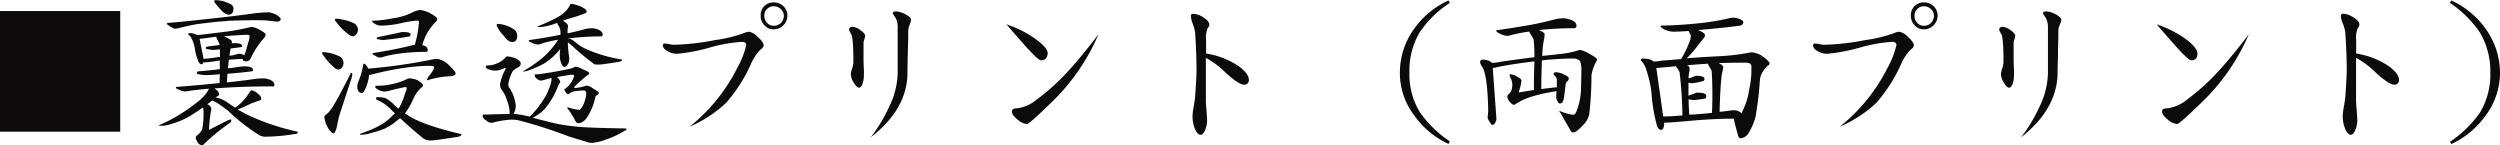
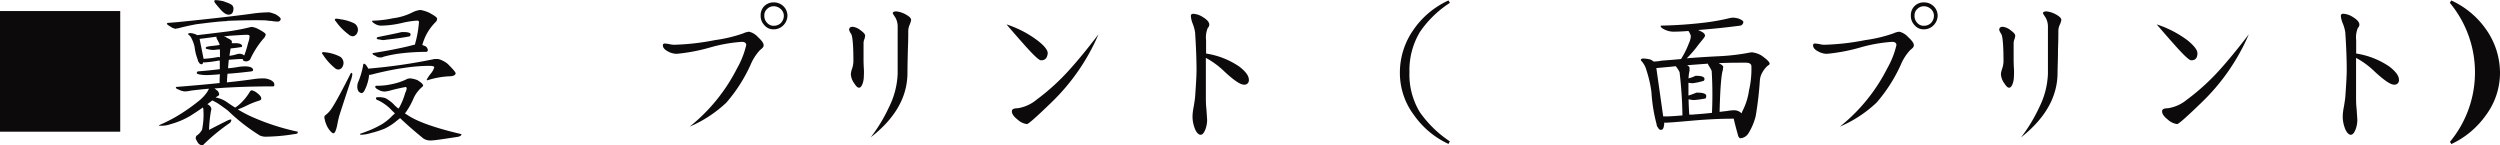
<svg xmlns="http://www.w3.org/2000/svg" viewBox="0 0 436.66 25.4">
  <defs>
    <style>.cls-1{fill:#0c0a0b;}</style>
  </defs>
  <title>アセット 58</title>
  <g id="レイヤー_2" data-name="レイヤー 2">
    <g id="contents">
      <path class="cls-1" d="M0,23V1.93H21V23Z" />
      <path class="cls-1" d="M34.19,6a2.54,2.54,0,0,0,.25.14c1.43-.16,3.28-.39,5.54-.67,1.29-.19,2.47-.42,3.5-.67A3,3,0,0,1,44,4.7a3.57,3.57,0,0,1,1.2.42c.79.42,1.21.73,1.21.9a1.34,1.34,0,0,1-.42.76,15.35,15.35,0,0,0-2.3,3.61,1,1,0,0,1-.67.33c-.42,0-.62-.14-.62-.42-.84,0-1.65.09-2.43.14-.06.45-.09,1-.14,1.49.64-.06,1.26-.14,1.87-.25a7.55,7.55,0,0,1,1-.09c1,0,1.51.23,1.51.67,0,.12-.17.2-.47.23-1.43.17-2.75.31-4,.39-.06.5-.08,1-.11,1.51,1.62-.17,3.27-.36,4.93-.61a12.62,12.62,0,0,1,1.51-.09,3.13,3.13,0,0,1,1.23.31c.39.2.62.45.62.78s-.12.31-.34.31c-3.56,0-6.83.11-9.86.34-.11,0-.22,0-.28,0a1.54,1.54,0,0,1,.31.25,1,1,0,0,1,.53.81c0,.14-.14.25-.36.36a1.18,1.18,0,0,0-.25.17l.39.09a5.1,5.1,0,0,1,1.65.78c.48.34.93.64,1.37.9a6.67,6.67,0,0,0,1.4-1.21A8.71,8.71,0,0,0,43.65,16a.5.5,0,0,1,.34-.23,2.52,2.52,0,0,1,1,.54c.42.33.64.61.64.89s-.17.31-.5.42a13.22,13.22,0,0,0-1.91.76,15.76,15.76,0,0,1-1.68.73,21.76,21.76,0,0,0,2.69,1.4A40.61,40.61,0,0,0,52,23v.19c0,.12-.2.2-.59.23a32.47,32.47,0,0,1-4.79.45,2.56,2.56,0,0,1-1.23-.2,33.22,33.22,0,0,1-5.57-4.34c-.42-.34-1-.73-1.66-1.2a9.56,9.56,0,0,0-1.09-.59l0,0a9.41,9.41,0,0,1-.84.64c.06.06.09.08.12.08.36.23.56.48.56.76,0,.06,0,.17-.06.36a23.84,23.84,0,0,0-.34,3.31c1.24-.65,2.3-1.18,3.2-1.63a1.66,1.66,0,0,1,.61-.19c.06,0,.09.05.09.11a1.23,1.23,0,0,1-.2.45,33.83,33.83,0,0,0-4.59,3.75c-.11.11-.17.2-.23.2a1,1,0,0,1-.86-.51c-.23-.39-.34-.61-.34-.61a1,1,0,0,1,.11-.54,2.77,2.77,0,0,0,1-1.09,13.37,13.37,0,0,0,.23-3.39,1.23,1.23,0,0,0-.09-.47c-.78.56-1.48,1-2.15,1.43a13.6,13.6,0,0,1-3.48,1.48,4.49,4.49,0,0,1-1.62.28c-.31,0-.45,0-.45-.08a26.28,26.28,0,0,0,3-1.49,32.38,32.38,0,0,0,3.92-2.71,7.14,7.14,0,0,0,1.48-1.54,4.73,4.73,0,0,0,.36-.65c-1,.09-2.1.2-3.16.34a6.55,6.55,0,0,1-1,.14,2.4,2.4,0,0,1-1.09-.31c-.36-.11-.53-.25-.53-.36a.11.11,0,0,1,.11-.12c2.8-.22,5.29-.44,7.45-.67h.08c0-.56,0-1.09.06-1.54-1.18.11-1.9.14-2.24.14A6.14,6.14,0,0,1,34.83,13c-.31-.06-.45-.14-.45-.22a.28.28,0,0,1,.2-.31c1.32-.11,2.58-.23,3.81-.39,0-.56,0-1,0-1.49-.09,0-.17,0-.26,0a18.72,18.72,0,0,1-2.38.31c-.11,0-.19,0-.25-.06-.05.28-.17.39-.28.39a.53.53,0,0,1-.47-.33.71.71,0,0,1-.2-.45A8.51,8.51,0,0,1,34,8.26a5.61,5.61,0,0,0-.53-1.51A1.57,1.57,0,0,0,32.84,6c0-.14.14-.22.45-.22A3.28,3.28,0,0,1,34.19,6Zm5.49-2.32C38,3.75,36.2,4,34.3,4.23c-.9.17-2,.39-3.25.73-.19,0-.28,0-.28.08a2.14,2.14,0,0,1-1-.39c-.42-.25-.62-.42-.62-.48A.19.19,0,0,1,29.34,4l1.71-.14c6.69-.67,11.17-1.21,13.44-1.54a24.74,24.74,0,0,1,2.58-.17,7.81,7.81,0,0,1,1.09.36c.56.34.87.62.87.82s-.2.44-.53.44a6.09,6.09,0,0,1-1.07-.11c-.47,0-.89-.11-1.23-.11C44,3.5,41.8,3.56,39.68,3.64Zm-1.46,6.3a.46.46,0,0,0,.2,0c0-.56,0-1,0-1.34-.56,0-.9.08-1.07.08a3.2,3.2,0,0,1-1.06-.14c-.25,0-.36-.11-.36-.19s.05-.17.22-.23C36.9,8,37.66,8,38.36,7.84V7.76A7.28,7.28,0,0,0,38,7a1.05,1.05,0,0,1-.2-.5V6.41c-.84.11-1.79.25-2.85.37h-.09l.7,3.5A22.67,22.67,0,0,0,38.22,9.94Zm1-9.66a4.16,4.16,0,0,1,1.26.53.84.84,0,0,1,.3.62c0,.73-.3,1.09-.86,1.09-.4,0-.9-.31-1.49-1s-1-1.15-1-1.32.05-.19.22-.22A7.35,7.35,0,0,1,39.26.28Zm.28,6.22c.61.28,1,.5,1,.72a1,1,0,0,0,0,.28c.25,0,.45,0,.59,0,.78,0,1.2.19,1.2.53,0,.11-.11.17-.31.17-.61.11-1.17.17-1.7.22-.06.37-.14.79-.2,1.29a6.75,6.75,0,0,0,1.18-.25,2,2,0,0,1,.58-.11,1.27,1.27,0,0,1,.82.3s0,0,0,0a17.64,17.64,0,0,0,.68-2.21,3.62,3.62,0,0,0,.25-1.18c0-.14-.17-.22-.45-.22-.5,0-1.51.06-3.08.17a6.87,6.87,0,0,1-1,.08A3.82,3.82,0,0,1,39.54,6.5Z" />
      <path class="cls-1" d="M57.37,9.21a7.32,7.32,0,0,1,2.05.7A1.32,1.32,0,0,1,60,11.06a1.43,1.43,0,0,1-.28.76.92.92,0,0,1-.58.33,1,1,0,0,1-.73-.33,9.66,9.66,0,0,1-2-2.27.46.46,0,0,1-.16-.25.19.19,0,0,1,.19-.2A8.6,8.6,0,0,1,57.37,9.21ZM61.54,13a4.83,4.83,0,0,1-.28,1.09c-1.06,3.22-1.73,5.27-2,6.13-.14.51-.26,1.07-.37,1.66-.19.92-.42,1.4-.64,1.4s-.59-.34-1-1a5.08,5.08,0,0,1-.59-1.74.44.44,0,0,1,.22-.45,4.88,4.88,0,0,0,1.12-1.26c.56-.84,1.65-2.83,3.25-6,0-.06.06-.09.11-.11A.26.26,0,0,1,61.54,13Zm-1.82-9.6a7.82,7.82,0,0,1,2.19.7,1.33,1.33,0,0,1,.61,1.14,1.37,1.37,0,0,1-.28.76,1,1,0,0,1-.58.34A1.19,1.19,0,0,1,60.87,6a9.85,9.85,0,0,1-2.21-2.27c-.11-.11-.17-.19-.17-.25a.2.2,0,0,1,.2-.22A4.82,4.82,0,0,1,59.72,3.42Zm4.51,8.4a.67.67,0,0,1,.06.19A96.39,96.39,0,0,0,75.94,10.3l.58,0a4.5,4.5,0,0,1,1.68.86c.9.9,1.38,1.43,1.38,1.66s-.34.5-1,.5a14.91,14.91,0,0,0-3.92.7c-.09,0-.12,0-.12-.11a6,6,0,0,1,.73-1.09,3,3,0,0,0,.59-1.1s-.06-.08-.17-.14a2.37,2.37,0,0,0-.61-.08,30.56,30.56,0,0,0-4.68.39c-1.29.17-3,.51-5,1a5.6,5.6,0,0,1-.7.17.49.49,0,0,1-.23,0,6.81,6.81,0,0,1-.3,1.51A7.13,7.13,0,0,1,63.56,16c-.17.17-.28.26-.36.26a.79.79,0,0,1-.62-.37,1.49,1.49,0,0,1-.17-.73,2,2,0,0,1,.11-.72,14.08,14.08,0,0,0,.9-3c0-.2.08-.31.2-.31S64,11.4,64.23,11.82ZM72.91,14c.65.39,1,.7,1,1l-.19.2a5.57,5.57,0,0,0-1.54,2.1,13,13,0,0,1-1.26,2.26,1.57,1.57,0,0,1-.2.23c.14.11.28.19.42.28q2.56,1.75,9.46,3.36c0,.22-.22.39-.64.47-2.58.4-4.09.62-4.51.62a2.24,2.24,0,0,1-1.51-.34c-1.29-1.06-2.66-2.21-4.06-3.55-.2.17-.39.31-.59.47a9.92,9.92,0,0,1-2.13,1.38,17,17,0,0,1-2.35.75,6.34,6.34,0,0,1-1.71.31c-.16,0-.22-.06-.22-.11s.11-.11.34-.17l1.28-.48a17.57,17.57,0,0,0,2.3-1.14,9.39,9.39,0,0,0,1.79-1.49,4.61,4.61,0,0,0,.39-.36,9.44,9.44,0,0,1-.78-.76A7.82,7.82,0,0,0,66,17.5a.37.37,0,0,1-.33-.42c0-.06.17-.11.56-.11a4,4,0,0,1,1.09.17,6.38,6.38,0,0,1,1.43,1.06,5.55,5.55,0,0,0,.84.76,1,1,0,0,0,.19-.26,11.37,11.37,0,0,0,1-2.49,1.85,1.85,0,0,0,.25-.78.21.21,0,0,0-.22-.23c-1,.2-1.9.4-2.69.62a4.82,4.82,0,0,1-.92.17,2.21,2.21,0,0,1-1.15-.34c-.34-.17-.5-.33-.5-.45s0-.22.22-.22a11.78,11.78,0,0,0,2.8-.31,10.48,10.48,0,0,0,2.63-.92,2.63,2.63,0,0,1,.48-.06A4.49,4.49,0,0,1,72.91,14ZM75,2.24c.89.48,1.34.81,1.34,1a.77.77,0,0,1-.17.53,9,9,0,0,0-1.85,2.57,10.38,10.38,0,0,0-.56,1.52l.42.16a.83.83,0,0,1,.54.7.3.3,0,0,1-.34.34,36.42,36.42,0,0,0-5.1.36c-.7.12-1.45.26-2.26.48a1.33,1.33,0,0,1-1.46-.17c-.34-.11-.48-.25-.48-.36s0-.11.12-.11c1.42-.23,2.71-.45,3.83-.68s2.13-.44,3.25-.75c.06,0,.11,0,.17,0a18.89,18.89,0,0,0,.73-4c0-.14-.12-.23-.34-.23A16.25,16.25,0,0,0,70.25,4a17.07,17.07,0,0,1-3.78.48,2.21,2.21,0,0,1-.87-.25C65.21,4,65,3.84,65,3.72s.06-.11.23-.11a19.38,19.38,0,0,0,3.41-.42,10.31,10.31,0,0,0,3.34-1,4.08,4.08,0,0,1,1.45-.45A6,6,0,0,1,75,2.24ZM71.71,6a.68.68,0,0,1-.11.34c-1.1.22-2.52.42-4.26.61A1.27,1.27,0,0,1,67,7a3.42,3.42,0,0,1-.75-.11c-.31,0-.45-.09-.45-.2s.06-.17.22-.22c2.24-.45,3.62-.73,4.12-.87h.36C71.29,5.6,71.71,5.74,71.71,6Z" />
-       <path class="cls-1" d="M101.81,12.12c.73.28,1.12.51,1.12.68a.33.33,0,0,1-.25.28c-.79.61-1.54,1.28-2.3,2a.36.36,0,0,0-.08.16v.12h.25a7.75,7.75,0,0,0,1.82-.4l.22,0a2.71,2.71,0,0,1,1,.5c.61.34,1,.62,1,.78s-.11.23-.28.34a.72.72,0,0,0-.36.5,9.77,9.77,0,0,1-1.54,3.62,2.47,2.47,0,0,1-.87.7,1.24,1.24,0,0,1-.45.11.5.5,0,0,1-.53-.28A16.43,16.43,0,0,0,99.18,19c-.06-.06-.09-.09-.09-.14a.11.11,0,0,1,.11-.12l.17.06a9.06,9.06,0,0,0,1.82.39c.09,0,.23-.14.45-.45a4.35,4.35,0,0,0,.56-1.34,4,4,0,0,0,.2-1.06.5.5,0,0,0-.56-.54c-.34,0-.79.06-1.35.12a2.27,2.27,0,0,0-1.06.44.45.45,0,0,1-.23.09c-.11,0-.25-.11-.42-.37a1.18,1.18,0,0,1-.22-.5,3.37,3.37,0,0,0,.73-.56,4.56,4.56,0,0,0,1-1.74c0-.14-.12-.22-.31-.22h-.34l-2.35.39a0,0,0,0,0,0,0c.36.34.56.62.56.9,0,0-.06.08-.11.19a3.22,3.22,0,0,0-.28.51,13.42,13.42,0,0,1-1.94,3.52,6.29,6.29,0,0,1-1.84,1.63,3,3,0,0,1-.65.36c.73.2,1.6.42,2.55.65a27.57,27.57,0,0,0,4.76.86c1,.17,4,.28,9,.37,0,0,.08.08.08.22s-.08.09-.25.14a15.35,15.35,0,0,1-3.5,1.63,8.67,8.67,0,0,1-2.24.53,2.22,2.22,0,0,1-.73-.11l-3.3-1A81.12,81.12,0,0,0,90.52,21a8.54,8.54,0,0,0-1.14-.11,16.07,16.07,0,0,0-3,.45,2.38,2.38,0,0,1-.53.11,1.4,1.4,0,0,1-.9-.39c-.45-.28-.64-.54-.64-.82s0-.22.11-.22c2.13-.06,3.67-.11,4.59-.11V19.6a5.32,5.32,0,0,0-.45-2,5.3,5.3,0,0,0-1-2,1.69,1.69,0,0,1-.22-.9,8.67,8.67,0,0,1,1-2.71v0c0-.06-.09-.11-.23-.11a3.43,3.43,0,0,1-1.43.45,3.18,3.18,0,0,1-1.42-.26q-.42-.16-.42-.42c0-.14.08-.22.3-.22a4,4,0,0,0,1.66-.36,3.42,3.42,0,0,0,1.45-1,.63.63,0,0,1,.39-.22,5.34,5.34,0,0,1,1.32.3c.64.28,1,.62,1,1a.86.86,0,0,1-.36.56c-.68.34-1.07.67-1.18,1a6.29,6.29,0,0,0-.64,2,2,2,0,0,0,.08.48,6.56,6.56,0,0,1,1.23,3.33,3,3,0,0,1-.33,1.26c-.06.06-.06.09-.06.09a21.67,21.67,0,0,1,2.83.5,15.8,15.8,0,0,0,2.41-3A9.43,9.43,0,0,0,96,15.2a4,4,0,0,0,.34-1.51l0-.08-1.68.45a.52.52,0,0,1-.28,0,1.18,1.18,0,0,1-.7-.39.67.67,0,0,1-.28-.48c0-.14,0-.22.11-.22h.56c1.62-.22,3.42-.53,5.32-.92a3.52,3.52,0,0,0,.95-.34.82.82,0,0,1,.28-.06A4.21,4.21,0,0,1,101.81,12.12ZM88.68,4.56A4.5,4.5,0,0,1,90,5.32a1.47,1.47,0,0,1,.34.92c0,.73-.31,1.1-.87,1.1s-1-.42-1.63-1.26A4.83,4.83,0,0,1,86.74,4.4c0-.12.06-.2.23-.23A5.4,5.4,0,0,1,88.68,4.56Zm12.79-3.41c.67.33,1,.61,1,.84s-.14.31-.39.36a17.19,17.19,0,0,1-1.82.65c-.42.11-1,.28-1.68.53a.71.71,0,0,1-.28.08l.39.23c.34.3.5.5.5.56a2.37,2.37,0,0,1,0,.44,2.28,2.28,0,0,0-.06.65v.33c1.07-.22,2.13-.47,3.19-.78a6.83,6.83,0,0,1,1.1-.11,3.13,3.13,0,0,1,1.23.31c.39.22.61.47.61.78a.3.3,0,0,1-.33.34,46.11,46.11,0,0,0-5.74.36,1.52,1.52,0,0,0,.39.06,4.64,4.64,0,0,1,.95.61,6.86,6.86,0,0,0,1.63,1.07,23.88,23.88,0,0,0,6.49,1.93c0,.22-.17.33-.47.39-2,.34-3.22.5-3.56.5-.5,0-.84,0-1-.22A38.75,38.75,0,0,1,99.93,8a6.44,6.44,0,0,0-.75-.59,18.76,18.76,0,0,0,.25,2.66c0,.64-.11,1-.28,1.18-.2.3-.39.44-.59.44s-.34-.19-.5-.58a3.45,3.45,0,0,1-.28-1.6,2.88,2.88,0,0,1,0-.36c0-.23.06-.37.06-.48V8.57A11.48,11.48,0,0,1,95,11.12a18.75,18.75,0,0,1-2.52,1.12,3.22,3.22,0,0,1-1.09.25h-.12a23.48,23.48,0,0,0,3.48-2.38,14.67,14.67,0,0,0,2.74-3.17,22.13,22.13,0,0,0-2.74.62,2.93,2.93,0,0,1-.73.22,2.34,2.34,0,0,1-1.09-.3c-.4-.12-.56-.26-.56-.37A.1.1,0,0,1,92.43,7c2-.28,3.78-.59,5.32-.9a.36.36,0,0,0,.14,0v-.4a2,2,0,0,0-.37-1.26A2.2,2.2,0,0,1,97.3,4a11.35,11.35,0,0,1-2.8.72c-.45,0-.64,0-.64-.11A28,28,0,0,0,97.3,3.05,6.2,6.2,0,0,0,99,1.74,5.24,5.24,0,0,0,99.65.67h.23A8.17,8.17,0,0,1,101.47,1.15Z" />
      <path class="cls-1" d="M132.75,8.74a8.62,8.62,0,0,0-1.65,2.57,27.1,27.1,0,0,1-4.23,6.61,21.77,21.77,0,0,1-6.41,4.2,30.82,30.82,0,0,0,8.28-10.19,15.05,15.05,0,0,0,1.6-4.06c0-.37-.28-.56-.78-.56a26.59,26.59,0,0,0-5.6,1,31.35,31.35,0,0,1-5.77,1.09A3.22,3.22,0,0,1,116.7,9c-.61-.31-.92-.68-.92-1.07,0-.22.11-.33.34-.33a6.87,6.87,0,0,1,.81.11,3.56,3.56,0,0,0,.81.11A42.55,42.55,0,0,0,124.91,7a24.71,24.71,0,0,0,4.93-1.18,3,3,0,0,1,1-.28,3,3,0,0,1,1.54.93c.67.61,1,1.09,1,1.42S133.17,8.4,132.75,8.74Zm4.09-4.34a2.32,2.32,0,0,1-1.68.72,2,2,0,0,1-1.63-.7,2.31,2.31,0,0,1-.67-1.7,2.23,2.23,0,0,1,.64-1.66,2.26,2.26,0,0,1,1.66-.64,2.37,2.37,0,0,1,1.68.67,2.31,2.31,0,0,1,.7,1.63A2.45,2.45,0,0,1,136.84,4.4Zm-.45-2.8a1.83,1.83,0,0,0-1.23-.51,1.61,1.61,0,0,0-1.18.48,1.48,1.48,0,0,0-.48,1.15A1.69,1.69,0,0,0,134,4a1.46,1.46,0,0,0,1.18.5,1.72,1.72,0,0,0,1.23-.5,1.85,1.85,0,0,0,.5-1.26A1.58,1.58,0,0,0,136.39,1.6Z" />
      <path class="cls-1" d="M151,6.78a2,2,0,0,0-.17.78v2.58c0,.39,0,1,.05,1.79s0,1.29,0,1.4a3.93,3.93,0,0,1-.22,1.29c-.17.47-.39.7-.62.7s-.5-.23-.81-.73a3,3,0,0,1-.62-1.63,3.66,3.66,0,0,1,.23-1,4.47,4.47,0,0,0,.22-1.18c0-2.8-.14-4.42-.39-4.84a2.79,2.79,0,0,1-.36-.7c0-.37.19-.56.64-.56a2.64,2.64,0,0,1,1.32.58c.56.4.84.7.84,1A4.21,4.21,0,0,1,151,6.78Zm7.92-2.52a2.67,2.67,0,0,0-.28,1.23c0,.56,0,1.54-.06,3-.05,1.88-.08,3.34-.08,4.37-.06,4.17-2.21,7.87-6.41,11.12a27.73,27.73,0,0,0,3.19-5.27,14.21,14.21,0,0,0,1.51-5.88c0-.89,0-2.26,0-4.08V4.65A3.13,3.13,0,0,0,156.35,3a6.62,6.62,0,0,1-.42-.67c0-.23.2-.34.65-.34a4.29,4.29,0,0,1,1.56.5c.68.37,1,.68,1,1A2.9,2.9,0,0,1,158.9,4.26Z" />
      <path class="cls-1" d="M181.8,10.53c-.33,0-1.34-.95-3-2.83-1-1.12-2-2.27-3-3.44a18.57,18.57,0,0,1,5.43,2.82C182.42,8,183,8.74,183,9.3,182.92,10.14,182.53,10.56,181.8,10.53Zm1.85,7.36q-3.9,3.78-4.28,3.78a2.94,2.94,0,0,1-1.63-.78c-.67-.53-1-1-1-1.43s.33-.53,1.06-.56a6.83,6.83,0,0,0,3.28-1.51,38.5,38.5,0,0,0,5.79-5.29c1.29-1.43,3-3.48,5-6.11A36.48,36.48,0,0,1,183.65,17.89Z" />
      <path class="cls-1" d="M217.22,14.78c-.58,0-1.7-.75-3.33-2.26a14.46,14.46,0,0,0-3.27-2.41v7.17a18.12,18.12,0,0,0,.11,1.93c.05.84.11,1.48.11,1.87a4.86,4.86,0,0,1-.28,1.46c-.25.67-.53,1-.87,1s-.78-.42-1.06-1.26a5.8,5.8,0,0,1-.34-1.91,9.23,9.23,0,0,1,.2-1.7c.14-.82.22-1.38.25-1.71.17-2.33.25-3.89.25-4.68,0-1.85-.08-4.06-.25-6.61a6.85,6.85,0,0,0-.42-1.54A4.34,4.34,0,0,1,208,2.8c0-.25.14-.39.42-.39a3.46,3.46,0,0,1,1.7.59c.73.44,1.1.89,1.1,1.31a.79.79,0,0,1-.26.56,4.23,4.23,0,0,0-.3,2.16V9.35a14.08,14.08,0,0,1,5.79,2.27c1.12.87,1.68,1.62,1.68,2.3A.77.77,0,0,1,217.22,14.78Z" />
      <path class="cls-1" d="M253,25.14a15.12,15.12,0,0,1-6-5,12.23,12.23,0,0,1-2.49-7.36,13,13,0,0,1,2.38-7.59A14.92,14.92,0,0,1,253,.08l.25.42A18.21,18.21,0,0,0,248,5.6a13,13,0,0,0-1.82,7,12.64,12.64,0,0,0,1.82,7,19.69,19.69,0,0,0,5.23,5.09Z" />
-       <path class="cls-1" d="M274.6,3.56c.5.22.75.53.75.92a.4.4,0,0,1-.45.45,54.17,54.17,0,0,0-6.16.33.09.09,0,0,0,.06,0c.64.28,1,.51,1,.73a4,4,0,0,0-.06.62,15.28,15.28,0,0,0-.36,3.16c1-.11,2.13-.22,3.3-.36a15.32,15.32,0,0,0,3-.62,1,1,0,0,1,.42-.06,6,6,0,0,1,1.48.65c.9.5,1.37.84,1.37,1a.68.68,0,0,1-.11.31,7.23,7.23,0,0,0-.87,2.46,58.79,58.79,0,0,1-.39,6.83,3.89,3.89,0,0,1-1.2,2c-.73.76-1.23,1.15-1.49,1.15a.57.57,0,0,1-.61-.39c-.51-.9-1.07-1.85-1.65-2.91l-.26-.31c0-.06,0-.11.12-.11a9.08,9.08,0,0,0,2.29.64c.23,0,.42-.2.59-.64a11.6,11.6,0,0,0,.78-3.9c0-1,.06-2,.06-3.16a4.6,4.6,0,0,0-.2-1.62,1.51,1.51,0,0,0-1.23-.51c-1.4,0-2.8.09-4.17.2-.45,0-.9.11-1.29.14-.05,1.37-.11,3.05-.11,5,.81-.11,1.65-.2,2.52-.31h.2c0-.31,0-.67,0-1.12a1.09,1.09,0,0,0-.39-.92.42.42,0,0,1-.17-.39c0-.12.14-.2.45-.2a3.53,3.53,0,0,1,1.54.5c.42.17.65.37.65.59a1,1,0,0,1-.14.39.94.94,0,0,0-.42.7c-.17,1.46-.28,2.33-.34,2.58a1.76,1.76,0,0,1-.2.48.67.67,0,0,1-.44.22c-.17,0-.31-.14-.45-.45a1.16,1.16,0,0,1-.2-.75v-.17c0-.31.06-.56.06-.79v0a30.4,30.4,0,0,0-4.23.92,11.21,11.21,0,0,0-3.16,1.48c-.23,0-.51-.19-.87-.64a1.38,1.38,0,0,1-.34-.78.51.51,0,0,1,.23-.45,1.82,1.82,0,0,0,.58-1,5.36,5.36,0,0,0,.06-.7,2.8,2.8,0,0,0-.31-1.15.36.36,0,0,1-.11-.28A.19.19,0,0,1,264,13a2.39,2.39,0,0,1,1.07.45c.45.22.67.42.67.64a6.17,6.17,0,0,1-.22,1.15c-.09.34-.17.64-.26.92.84-.16,1.74-.3,2.66-.44q0-3,.09-5c-2.75.33-4.9.67-6.5,1a1.55,1.55,0,0,1-.59.12h-.19l.64,8.87a1.18,1.18,0,0,1-.19.67c-.12.28-.26.42-.48.42s-.31-.19-.59-.64a2,2,0,0,1-.28-.56l.11-1.2c-.08-4.26-.44-6.84-1.06-7.73a1.83,1.83,0,0,1-.36-.81c0-.28.16-.45.56-.45a4.63,4.63,0,0,1,.92.19,1.44,1.44,0,0,1,.56.37h.14a4.5,4.5,0,0,0,1.15-.14c1.62-.25,3.69-.53,6.16-.84,0-1.6-.09-2.61-.14-3.05a4.43,4.43,0,0,0-.56-1,1,1,0,0,1-.2-.42,25.11,25.11,0,0,0-3,.56,3.72,3.72,0,0,1-.79.19A3,3,0,0,1,262,5.88c-.45-.2-.65-.36-.65-.5s.06-.12.23-.12c2.1-.3,4-.61,5.6-.89s3.1-.65,4.73-1.07a8.78,8.78,0,0,1,1.15-.11A4.28,4.28,0,0,1,274.6,3.56Z" />
      <path class="cls-1" d="M303.69,3.25c.53.22.81.42.81.59a.69.69,0,0,1-.14.39.66.66,0,0,1-.42.25c-2.35.31-4.76.56-7.28.76h-.08a3.92,3.92,0,0,1,.47.22c.51.22.76.5.76.78a1.19,1.19,0,0,1-.28.48c-.37.48-.65.81-.81,1a20,20,0,0,1-2.1,2.46c2.12-.17,4-.28,5.62-.36a37.45,37.45,0,0,0,5.3-.62,2.75,2.75,0,0,1,.47-.06,4.27,4.27,0,0,1,1.63.54c.95.67,1.45,1.14,1.45,1.45,0,.11-.11.23-.33.34a4.61,4.61,0,0,0-1.07,1.43,3.23,3.23,0,0,0-.31,1.23,60.71,60.71,0,0,1-.72,6.13,10.31,10.31,0,0,1-1.29,3.05,1.79,1.79,0,0,1-1.43.84.66.66,0,0,1-.34-.42c-.28-1-.56-2-.78-3-2.52,0-5,.14-7.45.36s-4,.34-4.56.34c-.06,0-.11,0-.14,0l0,.25c-.06.67-.23,1-.54,1s-.39-.14-.56-.42a.93.93,0,0,1-.22-.56,28.13,28.13,0,0,1-.9-5.57,20.08,20.08,0,0,0-.86-3.81,3.93,3.93,0,0,0-1-1.79c0-.2.14-.31.42-.31a5.77,5.77,0,0,1,1.24.17,2.66,2.66,0,0,1,.58.36,8.53,8.53,0,0,0,1.43-.16c1.18-.09,2.3-.17,3.36-.28a15.29,15.29,0,0,0,1.37-2.75,3.38,3.38,0,0,0,.34-1.29,2.88,2.88,0,0,0-.42-.86c-1,.08-1.68.11-2.18.11A3.75,3.75,0,0,1,290.44,5c-.28-.19-.39-.33-.39-.42s.06-.11.23-.11a75.79,75.79,0,0,0,7.78-.56A38.36,38.36,0,0,0,302,3.19a3.5,3.5,0,0,1,.79-.11A5.14,5.14,0,0,1,303.69,3.25Zm-9.83,16.91a72.42,72.42,0,0,0-.5-7.56,4.61,4.61,0,0,0-.54-.87c-.05-.08-.11-.14-.11-.17-1,.12-2.07.2-3.19.31a.73.73,0,0,1-.22,0l1.2,8.46C291.37,20.36,292.49,20.27,293.86,20.16Zm2-.17c1.17-.08,2.21-.17,3.16-.28a69.81,69.81,0,0,0-.05-7.33,7,7,0,0,0-.48-.87.78.78,0,0,1-.17-.39c-1.09.08-2.29.16-3.64.28q.42.24.42.42v.53a6.48,6.48,0,0,0-.17,1.34,5.7,5.7,0,0,0,1.21-.45h.17c.92,0,1.4.2,1.4.54a.44.44,0,0,1-.12.33,10.52,10.52,0,0,1-1.9.42.34.34,0,0,1-.17,0,3.9,3.9,0,0,1-.61-.08c0,.64,0,1.4,0,2.24a14.64,14.64,0,0,0,1.4-.51,1.09,1.09,0,0,1,.17,0c1,0,1.54.2,1.54.56a.9.9,0,0,1-.11.45,18,18,0,0,1-1.93.28.29.29,0,0,1-.14,0,3.24,3.24,0,0,1-.9-.14c0,.87.06,1.76.11,2.69A7.37,7.37,0,0,0,295.85,20Zm5.82-.61a7.87,7.87,0,0,1,1.18-.12,1.79,1.79,0,0,1,1.2.42c.06.06.09.12.11.12s.12-.28.2-.45a11.31,11.31,0,0,0,1.12-3.56,16.66,16.66,0,0,0,.42-4.2c0-.42-.34-.64-1-.64-1.4,0-3,0-4.73.08.53.25.81.48.81.67a3,3,0,0,0-.06.51q-.42,1.13-.58,7.33Z" />
      <path class="cls-1" d="M333.65,8.74A8.62,8.62,0,0,0,332,11.31a27.1,27.1,0,0,1-4.23,6.61,21.77,21.77,0,0,1-6.41,4.2,30.82,30.82,0,0,0,8.28-10.19,15.05,15.05,0,0,0,1.6-4.06c0-.37-.28-.56-.78-.56a26.59,26.59,0,0,0-5.6,1,31.35,31.35,0,0,1-5.77,1.09A3.22,3.22,0,0,1,317.6,9c-.61-.31-.92-.68-.92-1.07,0-.22.11-.33.34-.33a6.87,6.87,0,0,1,.81.11,3.56,3.56,0,0,0,.81.11A42.55,42.55,0,0,0,325.81,7a24.71,24.71,0,0,0,4.93-1.18,3,3,0,0,1,1-.28,3,3,0,0,1,1.54.93c.67.61,1,1.09,1,1.42S334.07,8.4,333.65,8.74Zm4.09-4.34a2.32,2.32,0,0,1-1.68.72,2,2,0,0,1-1.63-.7,2.31,2.31,0,0,1-.67-1.7,2.23,2.23,0,0,1,.64-1.66,2.26,2.26,0,0,1,1.66-.64,2.37,2.37,0,0,1,1.68.67,2.31,2.31,0,0,1,.7,1.63A2.45,2.45,0,0,1,337.74,4.4Zm-.45-2.8a1.83,1.83,0,0,0-1.23-.51,1.61,1.61,0,0,0-1.18.48,1.48,1.48,0,0,0-.48,1.15A1.69,1.69,0,0,0,334.88,4a1.46,1.46,0,0,0,1.18.5,1.72,1.72,0,0,0,1.23-.5,1.85,1.85,0,0,0,.5-1.26A1.58,1.58,0,0,0,337.29,1.6Z" />
      <path class="cls-1" d="M351.88,6.78a2,2,0,0,0-.17.78v2.58c0,.39,0,1,.05,1.79s0,1.29,0,1.4a3.93,3.93,0,0,1-.22,1.29c-.17.47-.39.7-.62.7s-.5-.23-.81-.73a3,3,0,0,1-.62-1.63,3.66,3.66,0,0,1,.23-1,4.47,4.47,0,0,0,.22-1.18c0-2.8-.14-4.42-.39-4.84a2.79,2.79,0,0,1-.36-.7c0-.37.19-.56.64-.56a2.64,2.64,0,0,1,1.32.58c.56.4.84.7.84,1A4.21,4.21,0,0,1,351.88,6.78Zm7.92-2.52a2.67,2.67,0,0,0-.28,1.23c0,.56,0,1.54-.06,3,0,1.88-.08,3.34-.08,4.37C359.32,17,357.17,20.72,353,24a27.73,27.73,0,0,0,3.19-5.27,14.21,14.21,0,0,0,1.51-5.88c0-.89,0-2.26,0-4.08V4.65A3.13,3.13,0,0,0,357.25,3a6.62,6.62,0,0,1-.42-.67c0-.23.2-.34.65-.34a4.29,4.29,0,0,1,1.56.5c.68.37,1,.68,1,1A2.9,2.9,0,0,1,359.8,4.26Z" />
      <path class="cls-1" d="M382.7,10.53c-.33,0-1.34-.95-3-2.83-1-1.12-2-2.27-3-3.44a18.57,18.57,0,0,1,5.43,2.82c1.12.93,1.68,1.66,1.68,2.22C383.82,10.14,383.43,10.56,382.7,10.53Zm1.85,7.36q-3.9,3.78-4.28,3.78a2.94,2.94,0,0,1-1.63-.78c-.67-.53-1-1-1-1.43s.33-.53,1.06-.56A6.83,6.83,0,0,0,382,17.39a38.5,38.5,0,0,0,5.79-5.29c1.29-1.43,3-3.48,5-6.11A36.48,36.48,0,0,1,384.55,17.89Z" />
      <path class="cls-1" d="M418.12,14.78c-.58,0-1.7-.75-3.33-2.26a14.46,14.46,0,0,0-3.27-2.41v7.17a18.12,18.12,0,0,0,.11,1.93c.05.84.11,1.48.11,1.87a4.86,4.86,0,0,1-.28,1.46c-.25.67-.53,1-.87,1s-.78-.42-1.06-1.26a5.8,5.8,0,0,1-.34-1.91,9.23,9.23,0,0,1,.2-1.7c.14-.82.22-1.38.25-1.71.17-2.33.25-3.89.25-4.68,0-1.85-.08-4.06-.25-6.61a6.85,6.85,0,0,0-.42-1.54,4.34,4.34,0,0,1-.36-1.34c0-.25.14-.39.42-.39A3.46,3.46,0,0,1,411,3c.73.44,1.1.89,1.1,1.31a.79.79,0,0,1-.26.56,4.23,4.23,0,0,0-.3,2.16V9.35a14.08,14.08,0,0,1,5.79,2.27c1.12.87,1.68,1.62,1.68,2.3A.77.77,0,0,1,418.12,14.78Z" />
-       <path class="cls-1" d="M434.17,20.16a15.33,15.33,0,0,1-6,5l-.25-.39a20.17,20.17,0,0,0,5.23-5.09,12.9,12.9,0,0,0,1.82-7,13.29,13.29,0,0,0-1.82-7A19,19,0,0,0,427.9.5l.25-.42a15,15,0,0,1,6.13,5.13,13.2,13.2,0,0,1,2.38,7.59A12.43,12.43,0,0,1,434.17,20.16Z" />
+       <path class="cls-1" d="M434.17,20.16a15.33,15.33,0,0,1-6,5l-.25-.39A19,19,0,0,0,427.9.5l.25-.42a15,15,0,0,1,6.13,5.13,13.2,13.2,0,0,1,2.38,7.59A12.43,12.43,0,0,1,434.17,20.16Z" />
    </g>
  </g>
</svg>